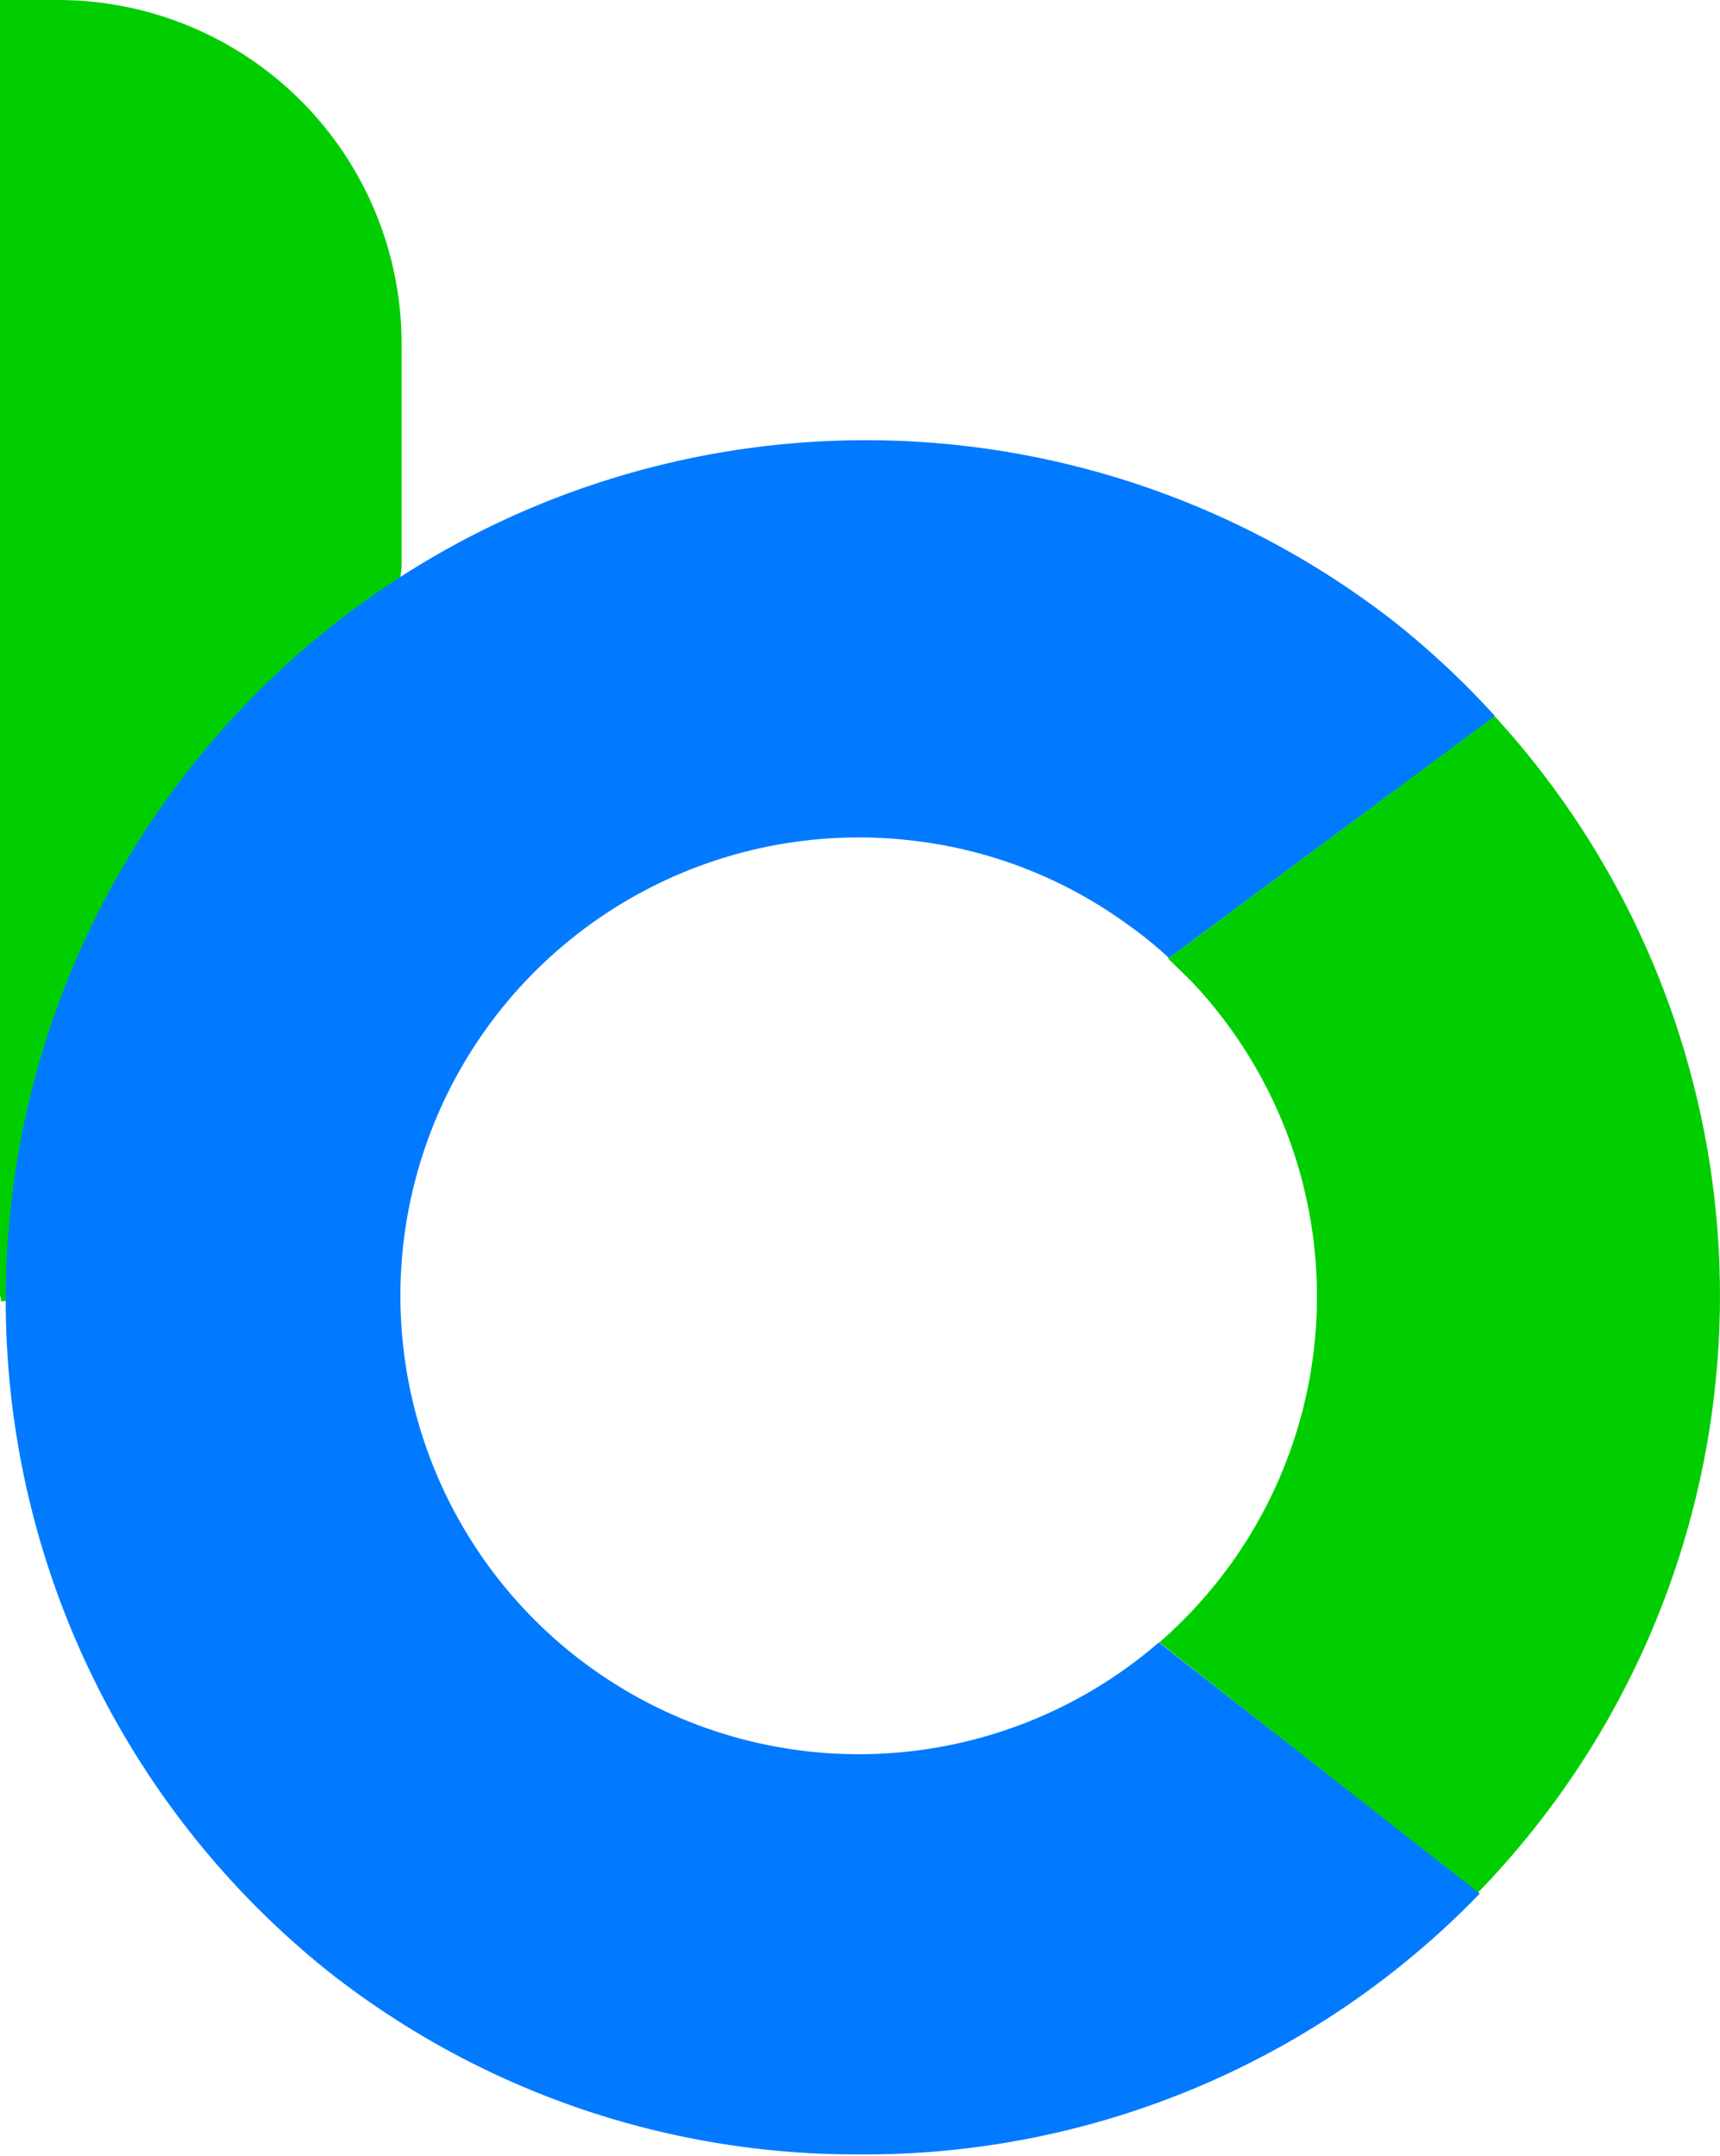
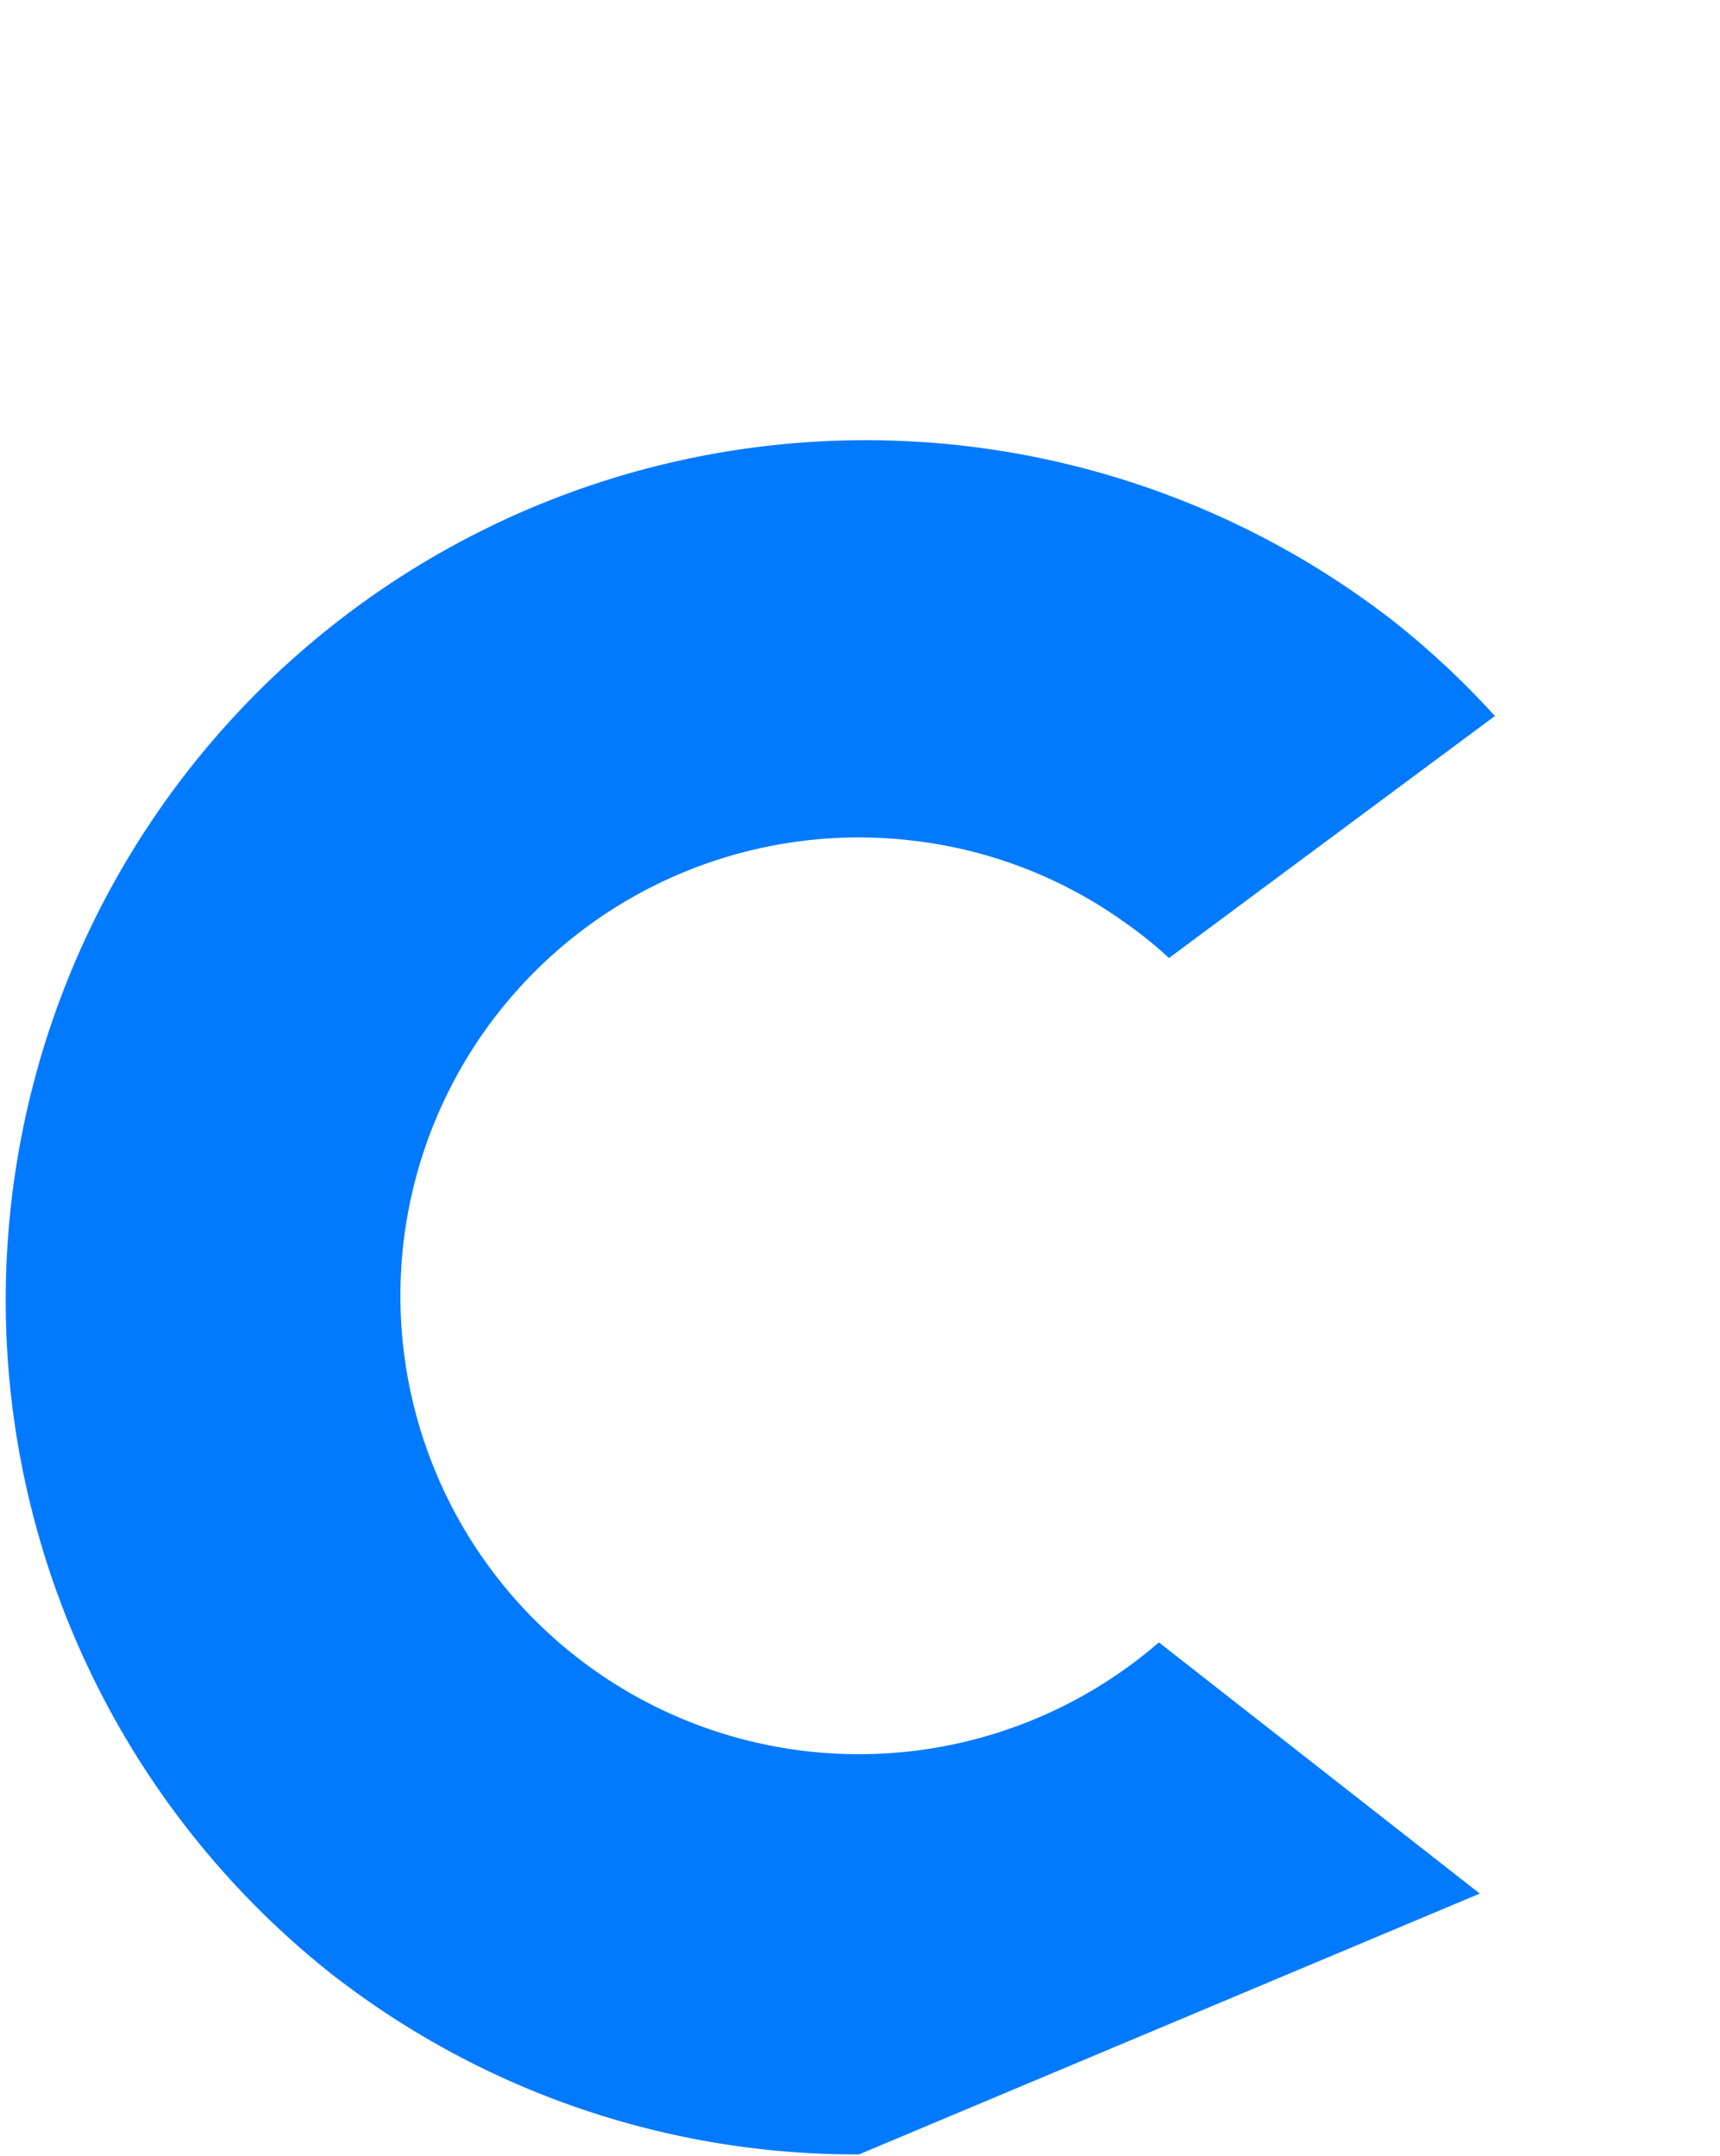
<svg xmlns="http://www.w3.org/2000/svg" id="图层_1" data-name="图层 1" viewBox="0 0 37.52 47.04">
  <defs>
    <style>.cls-1{fill:#00ce00;}.cls-2{fill:#027aff;}</style>
  </defs>
  <title>网页</title>
-   <path class="cls-1" d="M0,28.39c3.21-.12,4.93-3.35,7.66-6.82,1.36-1.72.72-6.06,1.1-9.19V7.5A7.5,7.5,0,0,0,1.29,0H0V28.27H0S.05,28.39,0,28.39Z" />
-   <path class="cls-1" d="M25.5,20.9l7.1-5.28a18.71,18.71,0,0,1-.37,25.68l-6.94-5.47a1.58,1.58,0,0,1-.15.12,6,6,0,0,0,.47-.41A10,10,0,0,0,26,21.42l-.53-.52" />
-   <path class="cls-2" d="M18.74,47A18.58,18.58,0,0,1,7.15,43,18.76,18.76,0,0,1,30.37,13.53a18.43,18.43,0,0,1,2.24,2.09L25.5,20.9a8.71,8.71,0,0,0-.9-.73A9.88,9.88,0,0,0,20,18.35a10,10,0,1,0,5.28,17.48l7,5.48A18.65,18.65,0,0,1,18.74,47Z" />
+   <path class="cls-2" d="M18.74,47A18.58,18.58,0,0,1,7.15,43,18.76,18.76,0,0,1,30.37,13.53a18.43,18.43,0,0,1,2.24,2.09L25.5,20.9a8.71,8.71,0,0,0-.9-.73A9.88,9.88,0,0,0,20,18.35a10,10,0,1,0,5.28,17.48l7,5.48Z" />
</svg>